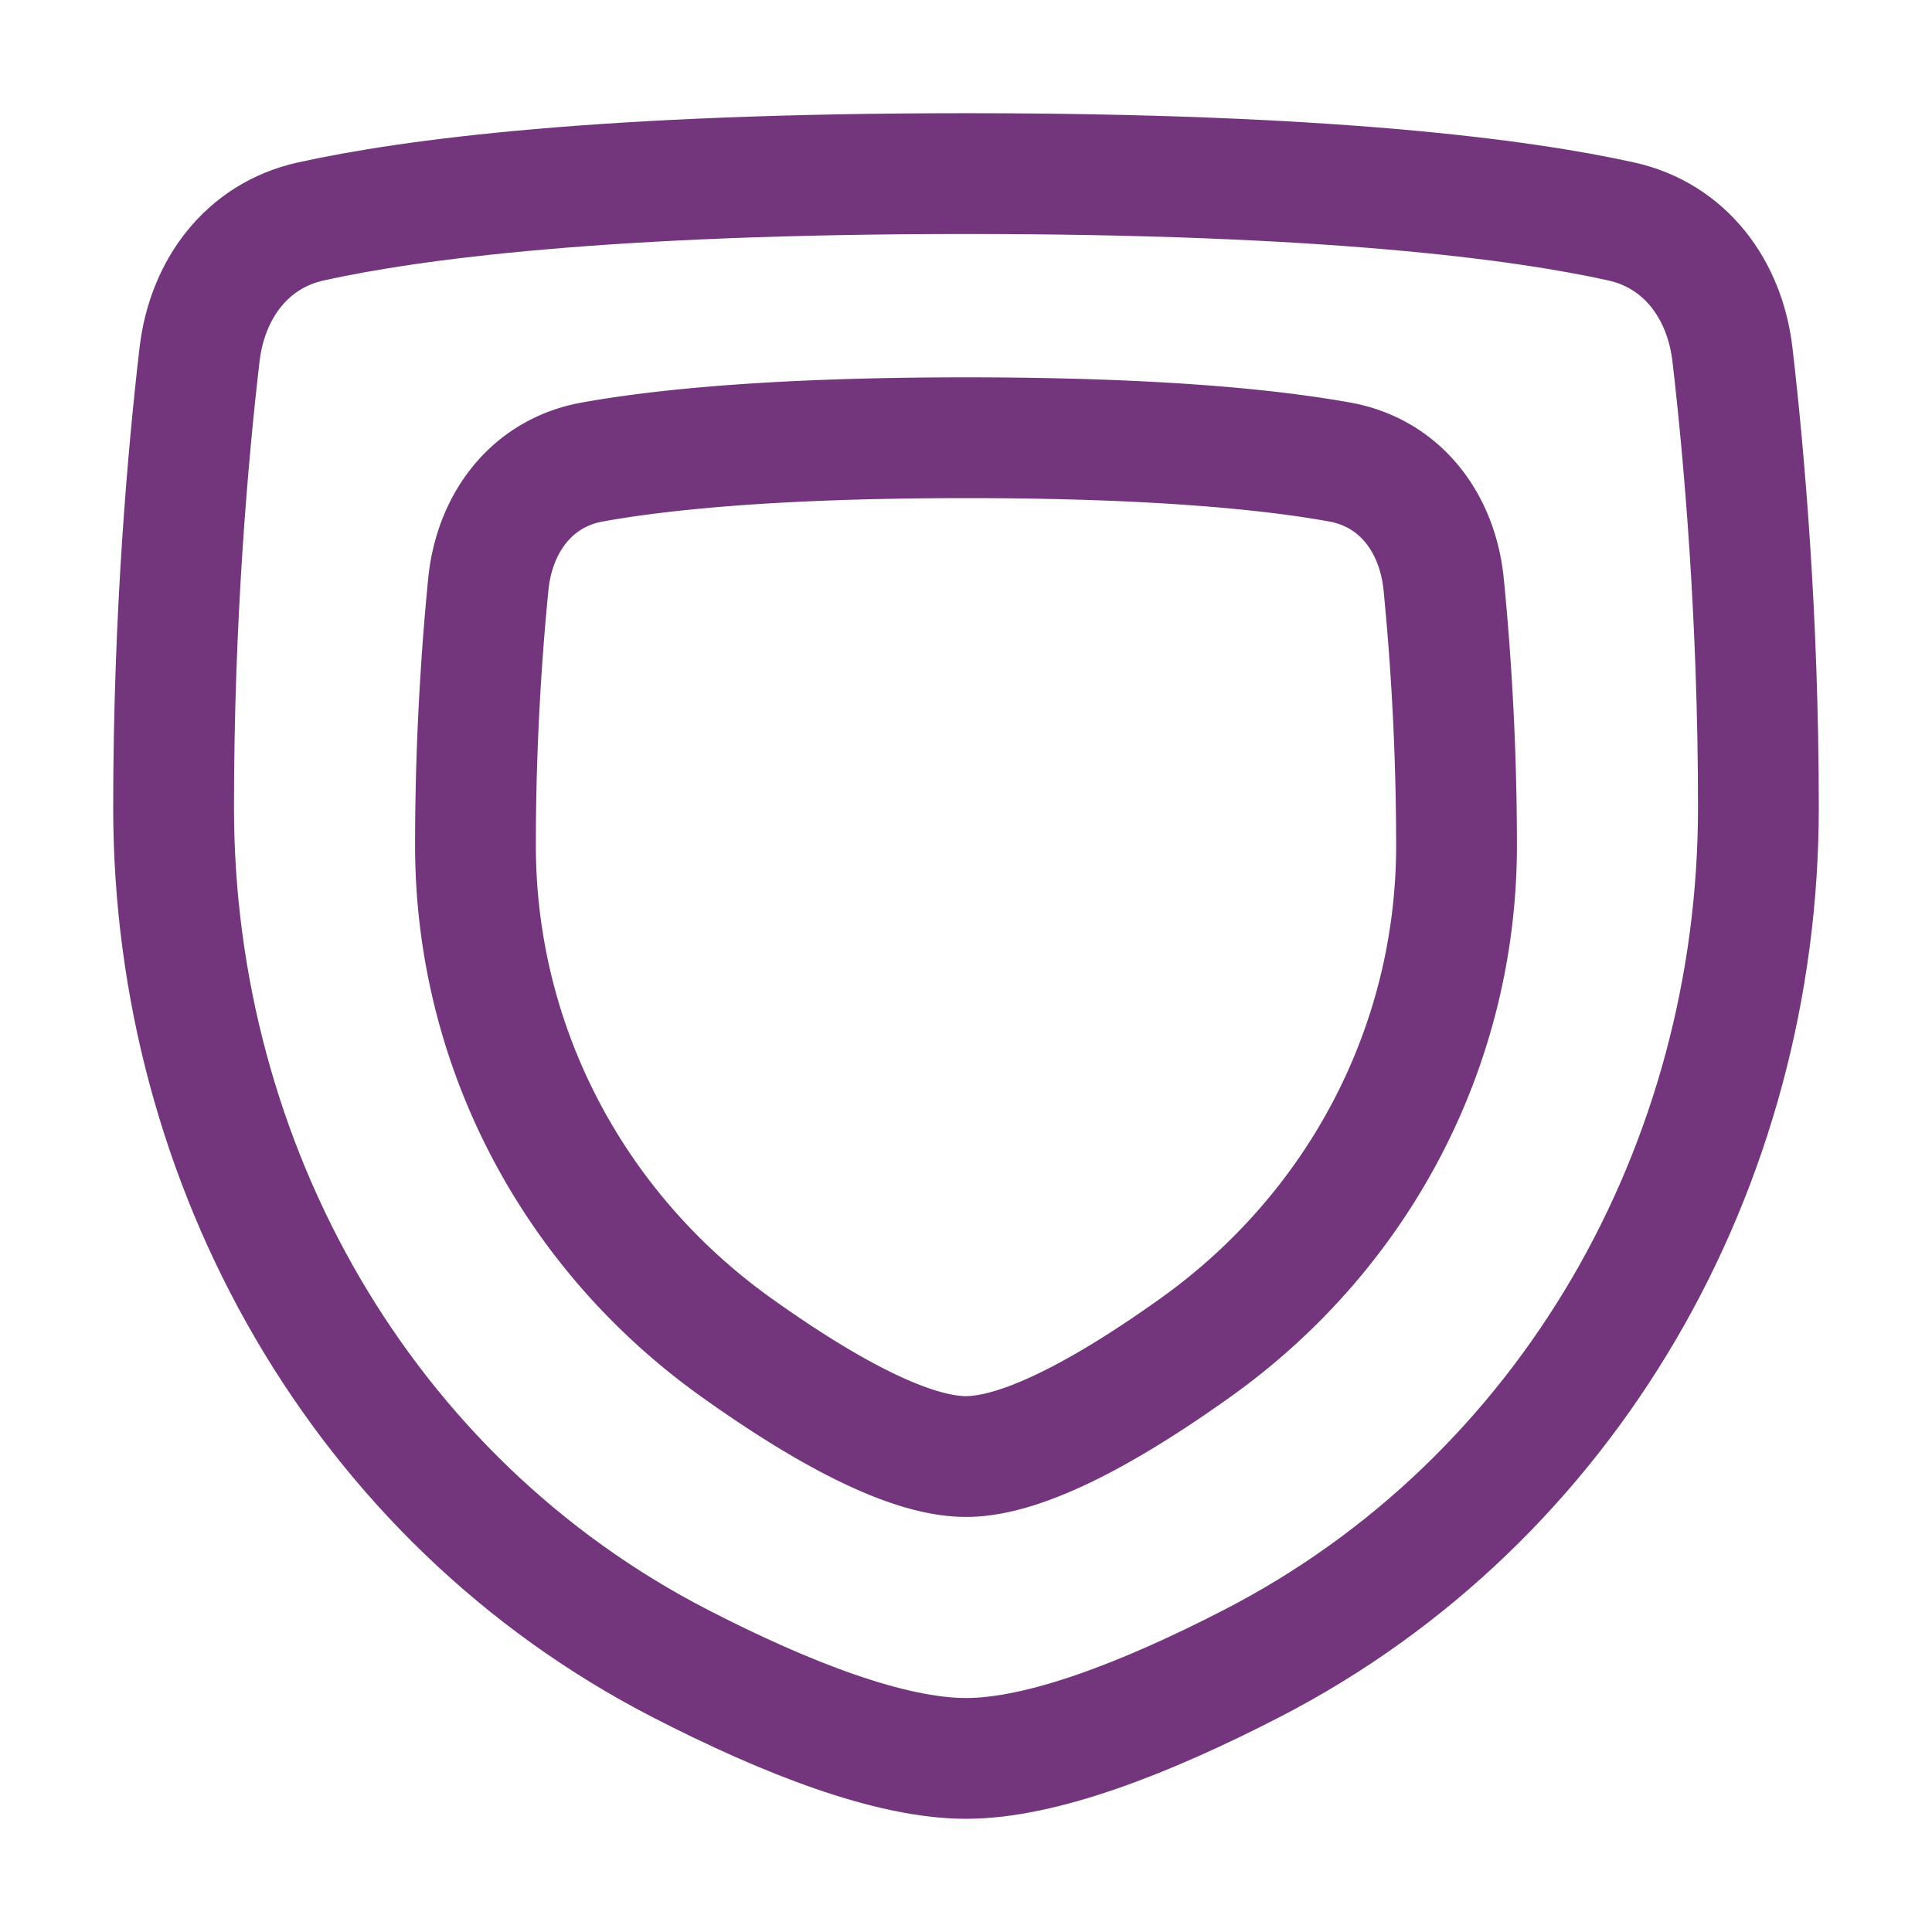
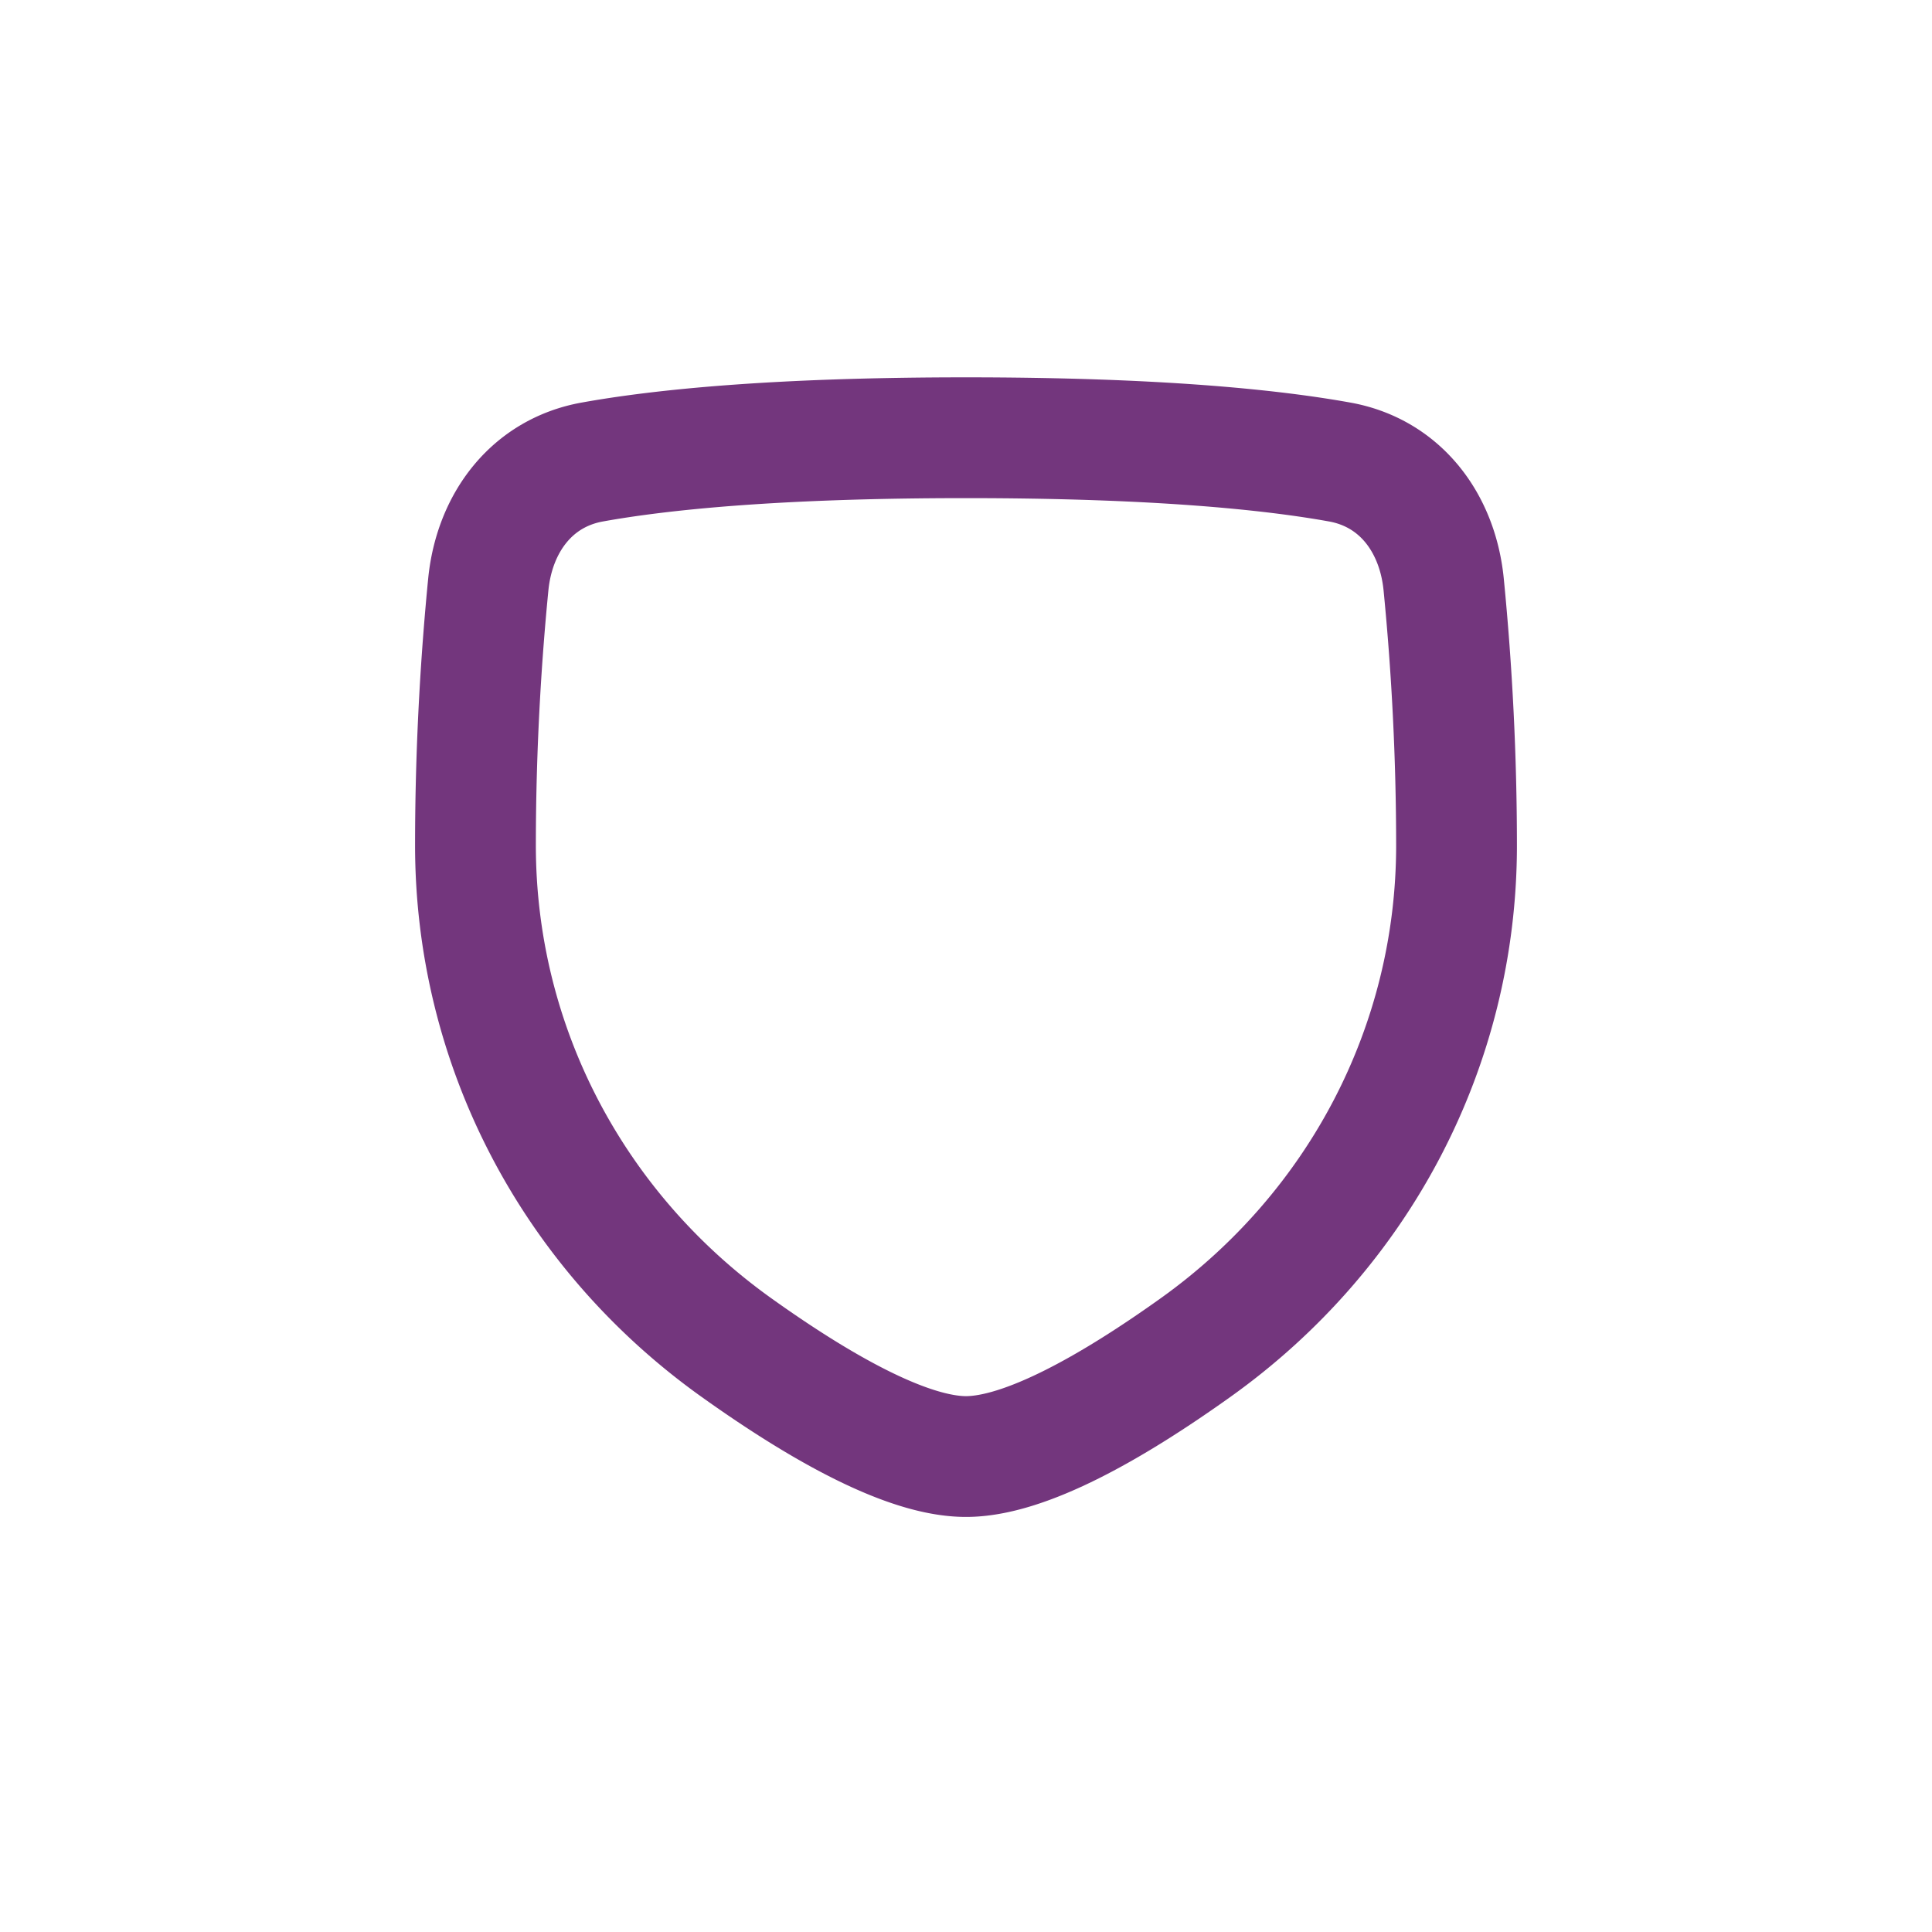
<svg xmlns="http://www.w3.org/2000/svg" fill="none" viewBox="-7.815 -7.815 250 250" height="250" width="250" id="Shield-1--Streamline-Plump.svg">
  <desc>Shield 1 Streamline Icon: https://streamlinehq.com</desc>
  <g id="shield-1--shield-protection-security-defend-crime-war-cover">
-     <path id="Rectangle 112" stroke="#73367d" stroke-linecap="round" stroke-linejoin="round" d="M18.003 38.095c0.977 -8.447 6.103 -15.42 14.404 -17.255C45.355 17.973 70.457 14.648 117.185 14.648s71.825 3.325 84.778 6.191c8.301 1.836 13.427 8.808 14.404 17.255 1.484 12.773 3.354 33.808 3.354 58.583v0c0 46.288 -24.428 89.598 -65.585 110.779C140.388 214.536 126.97 219.722 117.185 219.722c-9.785 0 -23.203 -5.19 -36.952 -12.265C39.076 186.275 14.648 142.966 14.648 96.678v0c0 -24.775 1.87 -45.81 3.354 -58.583Z" stroke-width="15.63" />
-     <path id="Rectangle 113" stroke="#73367d" stroke-linecap="round" stroke-linejoin="round" d="M55.37 67.806c0.791 -7.939 5.6 -14.419 13.452 -15.835C77.659 50.375 92.581 48.827 117.185 48.827s39.521 1.548 48.363 3.144c7.851 1.416 12.661 7.895 13.447 15.835A347.307 347.307 0 0 1 180.66 101.56v0c0 25.947 -12.597 49.852 -33.7 64.95C136.198 174.205 124.88 180.66 117.185 180.66c-7.695 0 -19.013 -6.455 -29.775 -14.15C66.307 151.413 53.71 127.507 53.71 101.56v0c0 -13.613 0.845 -25.468 1.66 -33.754Z" stroke-width="15.63" />
+     <path id="Rectangle 113" stroke="#73367d" stroke-linecap="round" stroke-linejoin="round" d="M55.37 67.806c0.791 -7.939 5.6 -14.419 13.452 -15.835C77.659 50.375 92.581 48.827 117.185 48.827s39.521 1.548 48.363 3.144c7.851 1.416 12.661 7.895 13.447 15.835A347.307 347.307 0 0 1 180.66 101.56v0c0 25.947 -12.597 49.852 -33.7 64.95C136.198 174.205 124.88 180.66 117.185 180.66c-7.695 0 -19.013 -6.455 -29.775 -14.15C66.307 151.413 53.71 127.507 53.71 101.56c0 -13.613 0.845 -25.468 1.66 -33.754Z" stroke-width="15.63" />
  </g>
</svg>